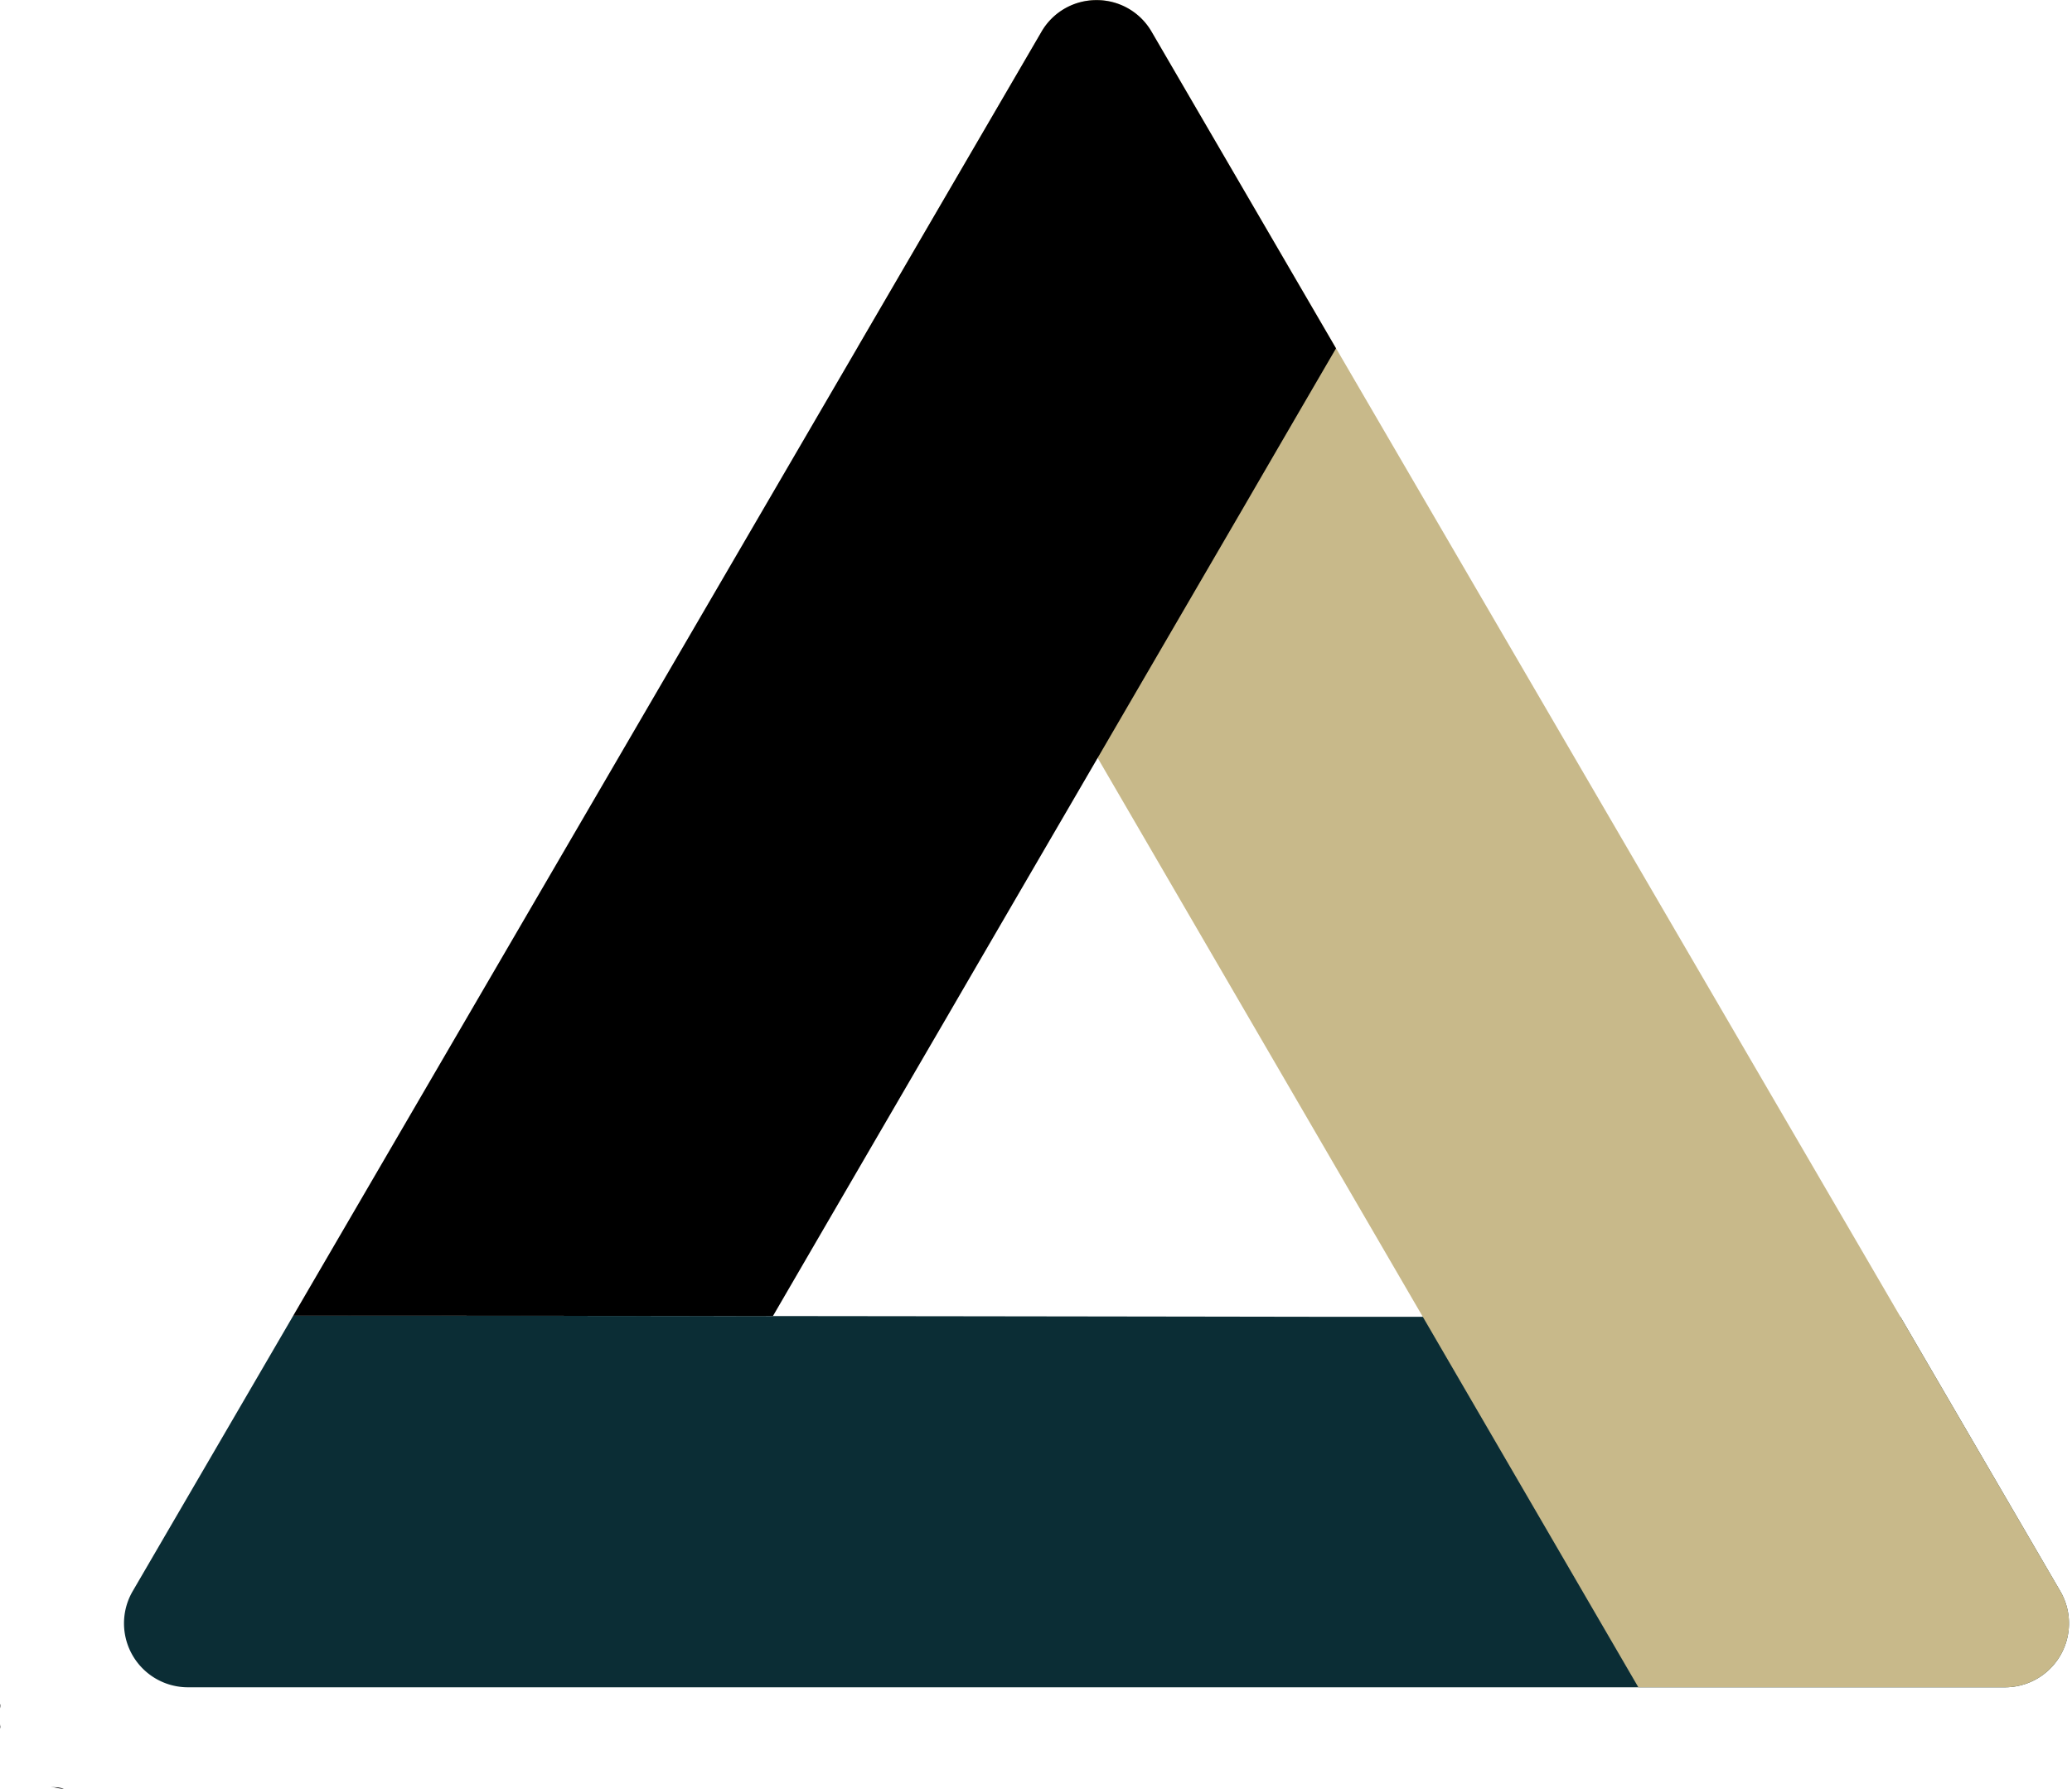
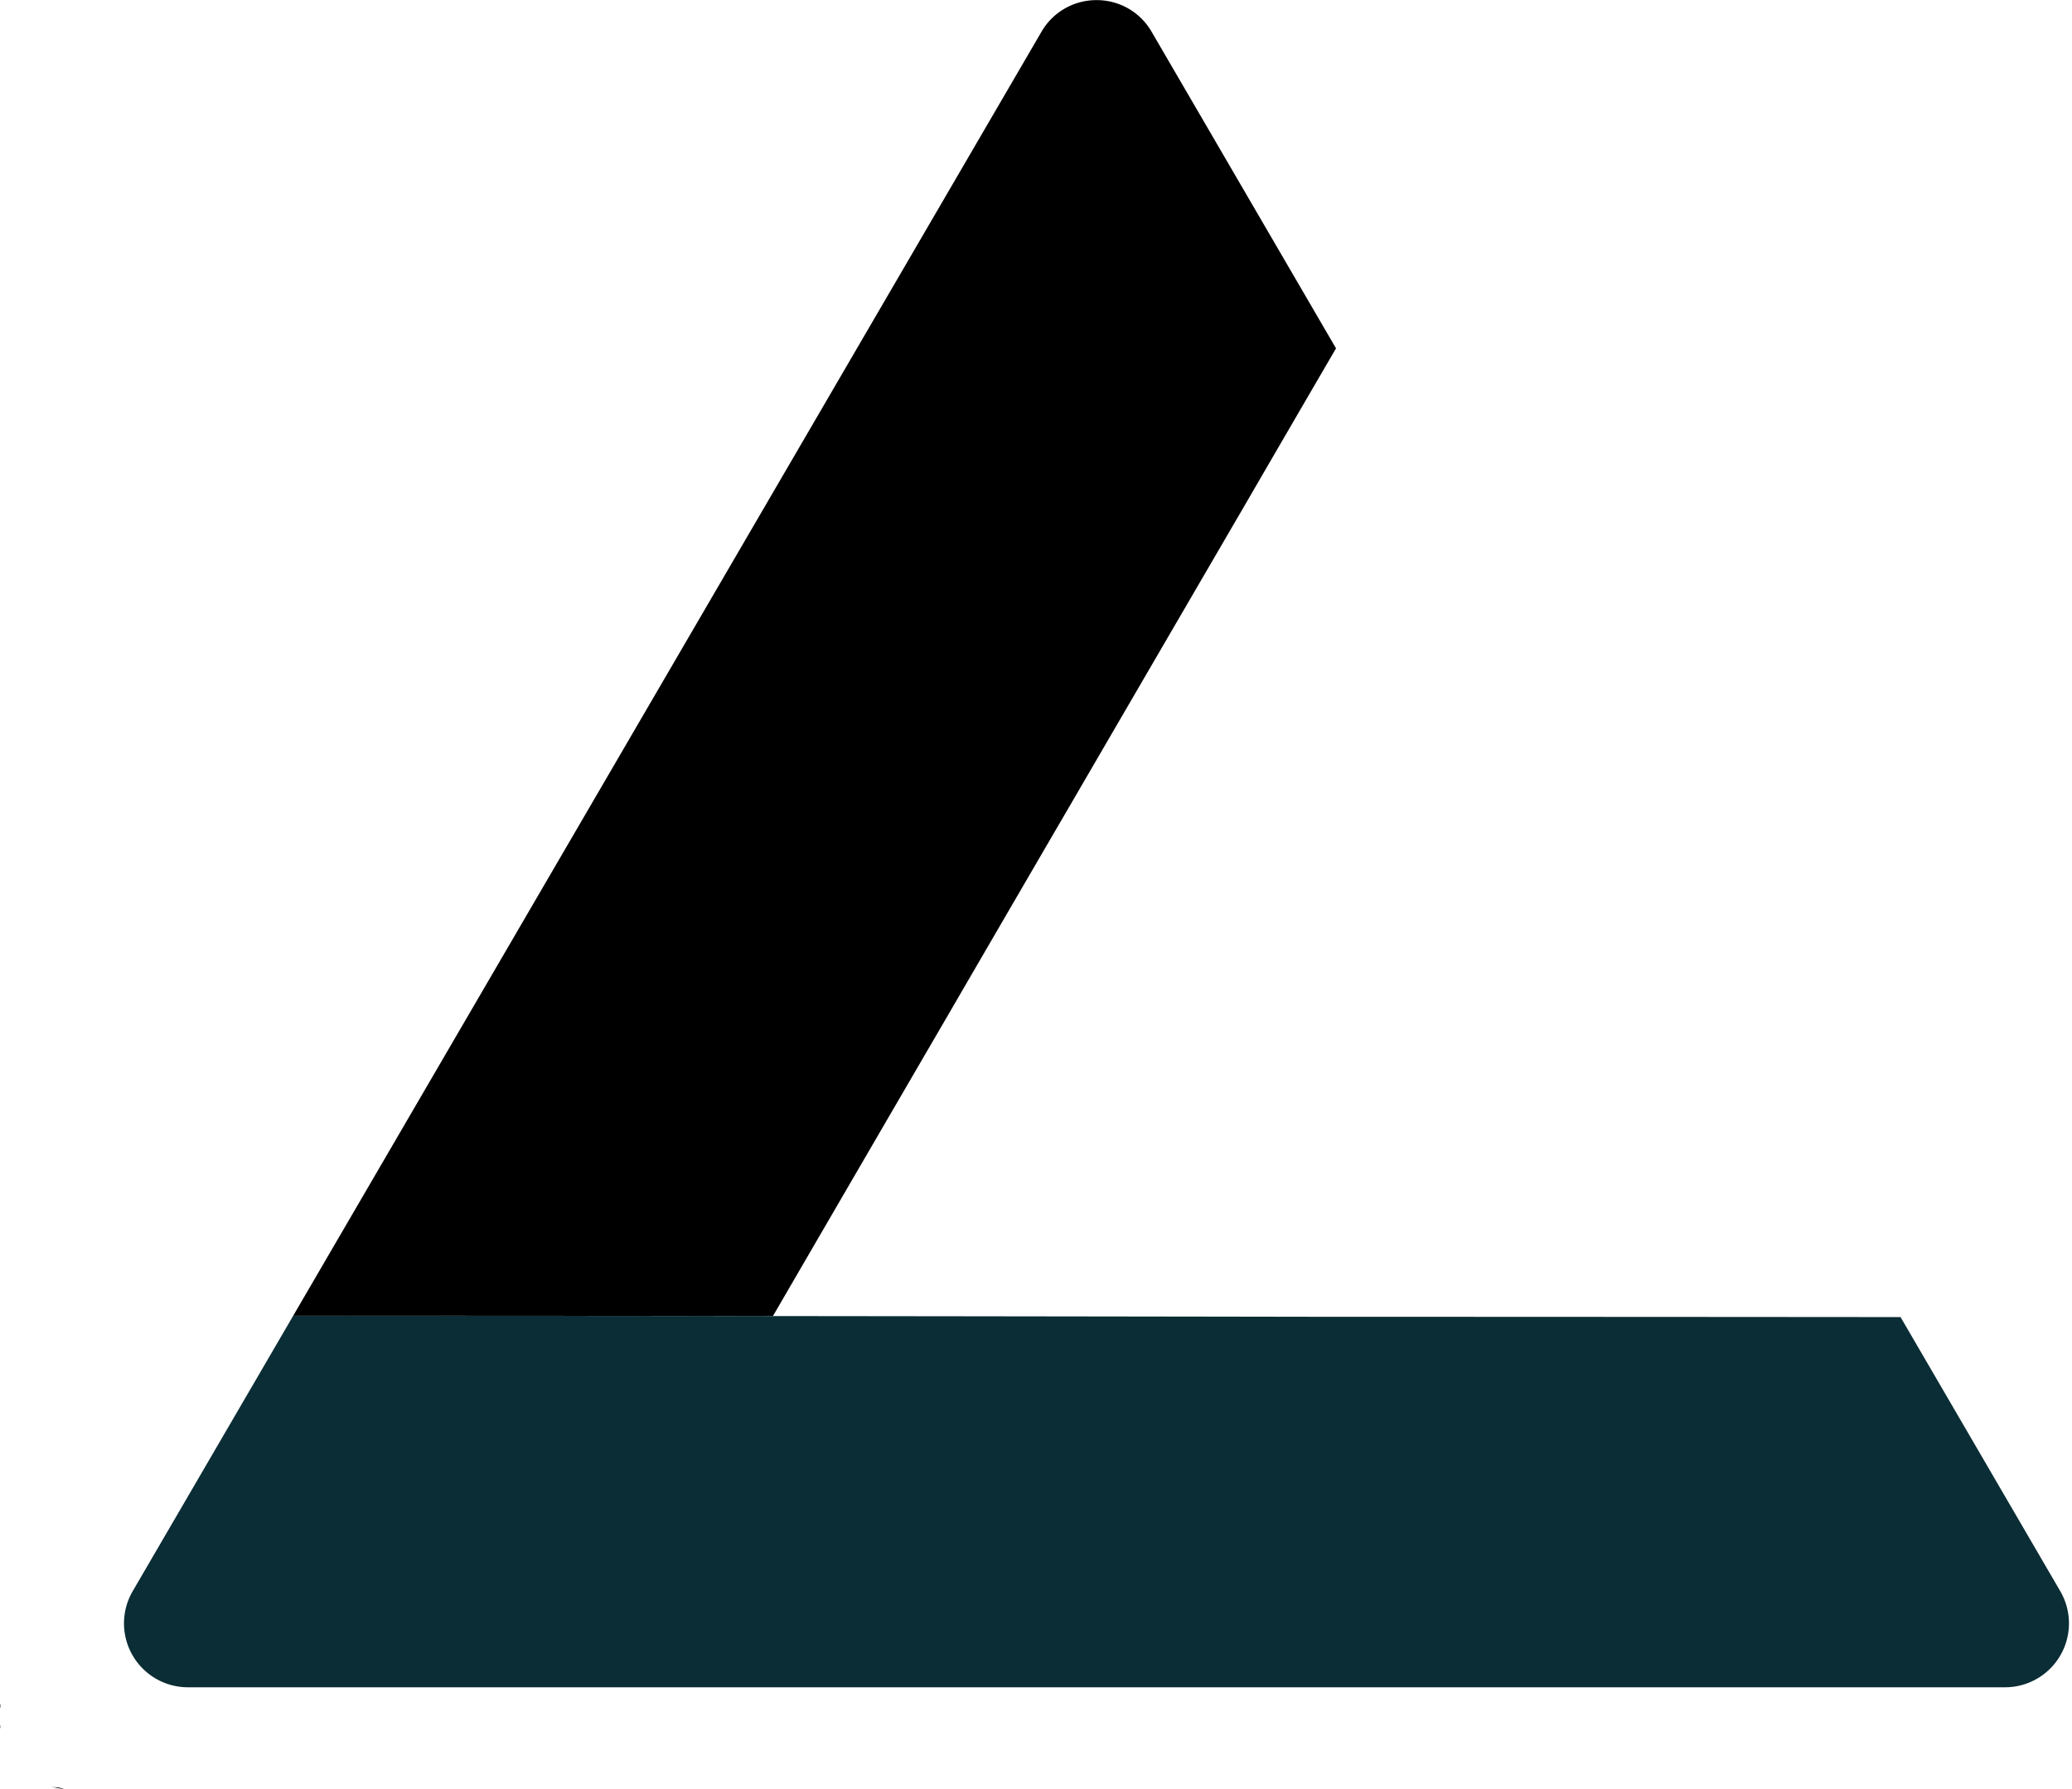
<svg xmlns="http://www.w3.org/2000/svg" data-name="Layer 1" fill="#000000" height="432.4" preserveAspectRatio="xMidYMid meet" version="1" viewBox="-0.0 33.8 500.7 432.4" width="500.7" zoomAndPan="magnify">
  <g id="change1_1">
    <path d="M70.85,351.82,32.06,418.4A15.45,15.45,0,0,0,45.4,441.62H484.53a15.45,15.45,0,0,0,13.34-23.22l-38.6-66.26q-69.66-.06-139.31-.07-117.75-.19-235.5-.26Z" fill="#0b2d35" />
  </g>
  <g id="change2_1">
    <path d="M12.33,465.62a18.27,18.27,0,0,0,2.89.55h.2a6.35,6.35,0,0,0-2-.38c-.36,0-.71-.11-1.07-.17" fill="#000000" />
  </g>
  <g id="change2_2">
-     <path d="M.11,445.66a2.4,2.4,0,0,1-.11.23v.48a3,3,0,0,1,.06.32c0-.35,0-.7.05-1" fill="#000000" />
+     <path d="M.11,445.66a2.4,2.4,0,0,1-.11.23v.48a3,3,0,0,1,.06.32" fill="#000000" />
  </g>
  <g id="change2_3">
    <path d="M0,450.67a.07.07,0,0,0,0,.05v.48c.05.14.07.28.11.42,0-.32-.08-.64-.1-1" fill="#000000" />
  </g>
  <g id="change3_1">
-     <path d="M265,33.84a15.31,15.31,0,0,0-13.34,7.67l-44.28,76L395.91,441.62h88.63a15.45,15.45,0,0,0,13.34-23.22L278.3,41.5A15.28,15.28,0,0,0,265,33.83Z" fill="#c8b98a" />
-   </g>
+     </g>
  <g id="change2_4">
    <path d="M265,33.83a15.29,15.29,0,0,0-13.34,7.67L70.85,351.82H84.66q51.06,0,102.12.07,1.38-2.36,2.75-4.73,19.65-33.81,39.33-67.61,14.61-25.16,29.26-50.3,21.24-36.51,42.49-73,11.1-19.14,22.24-38.25L278.3,41.5A15.28,15.28,0,0,0,265,33.83Z" fill="#000000" />
  </g>
</svg>